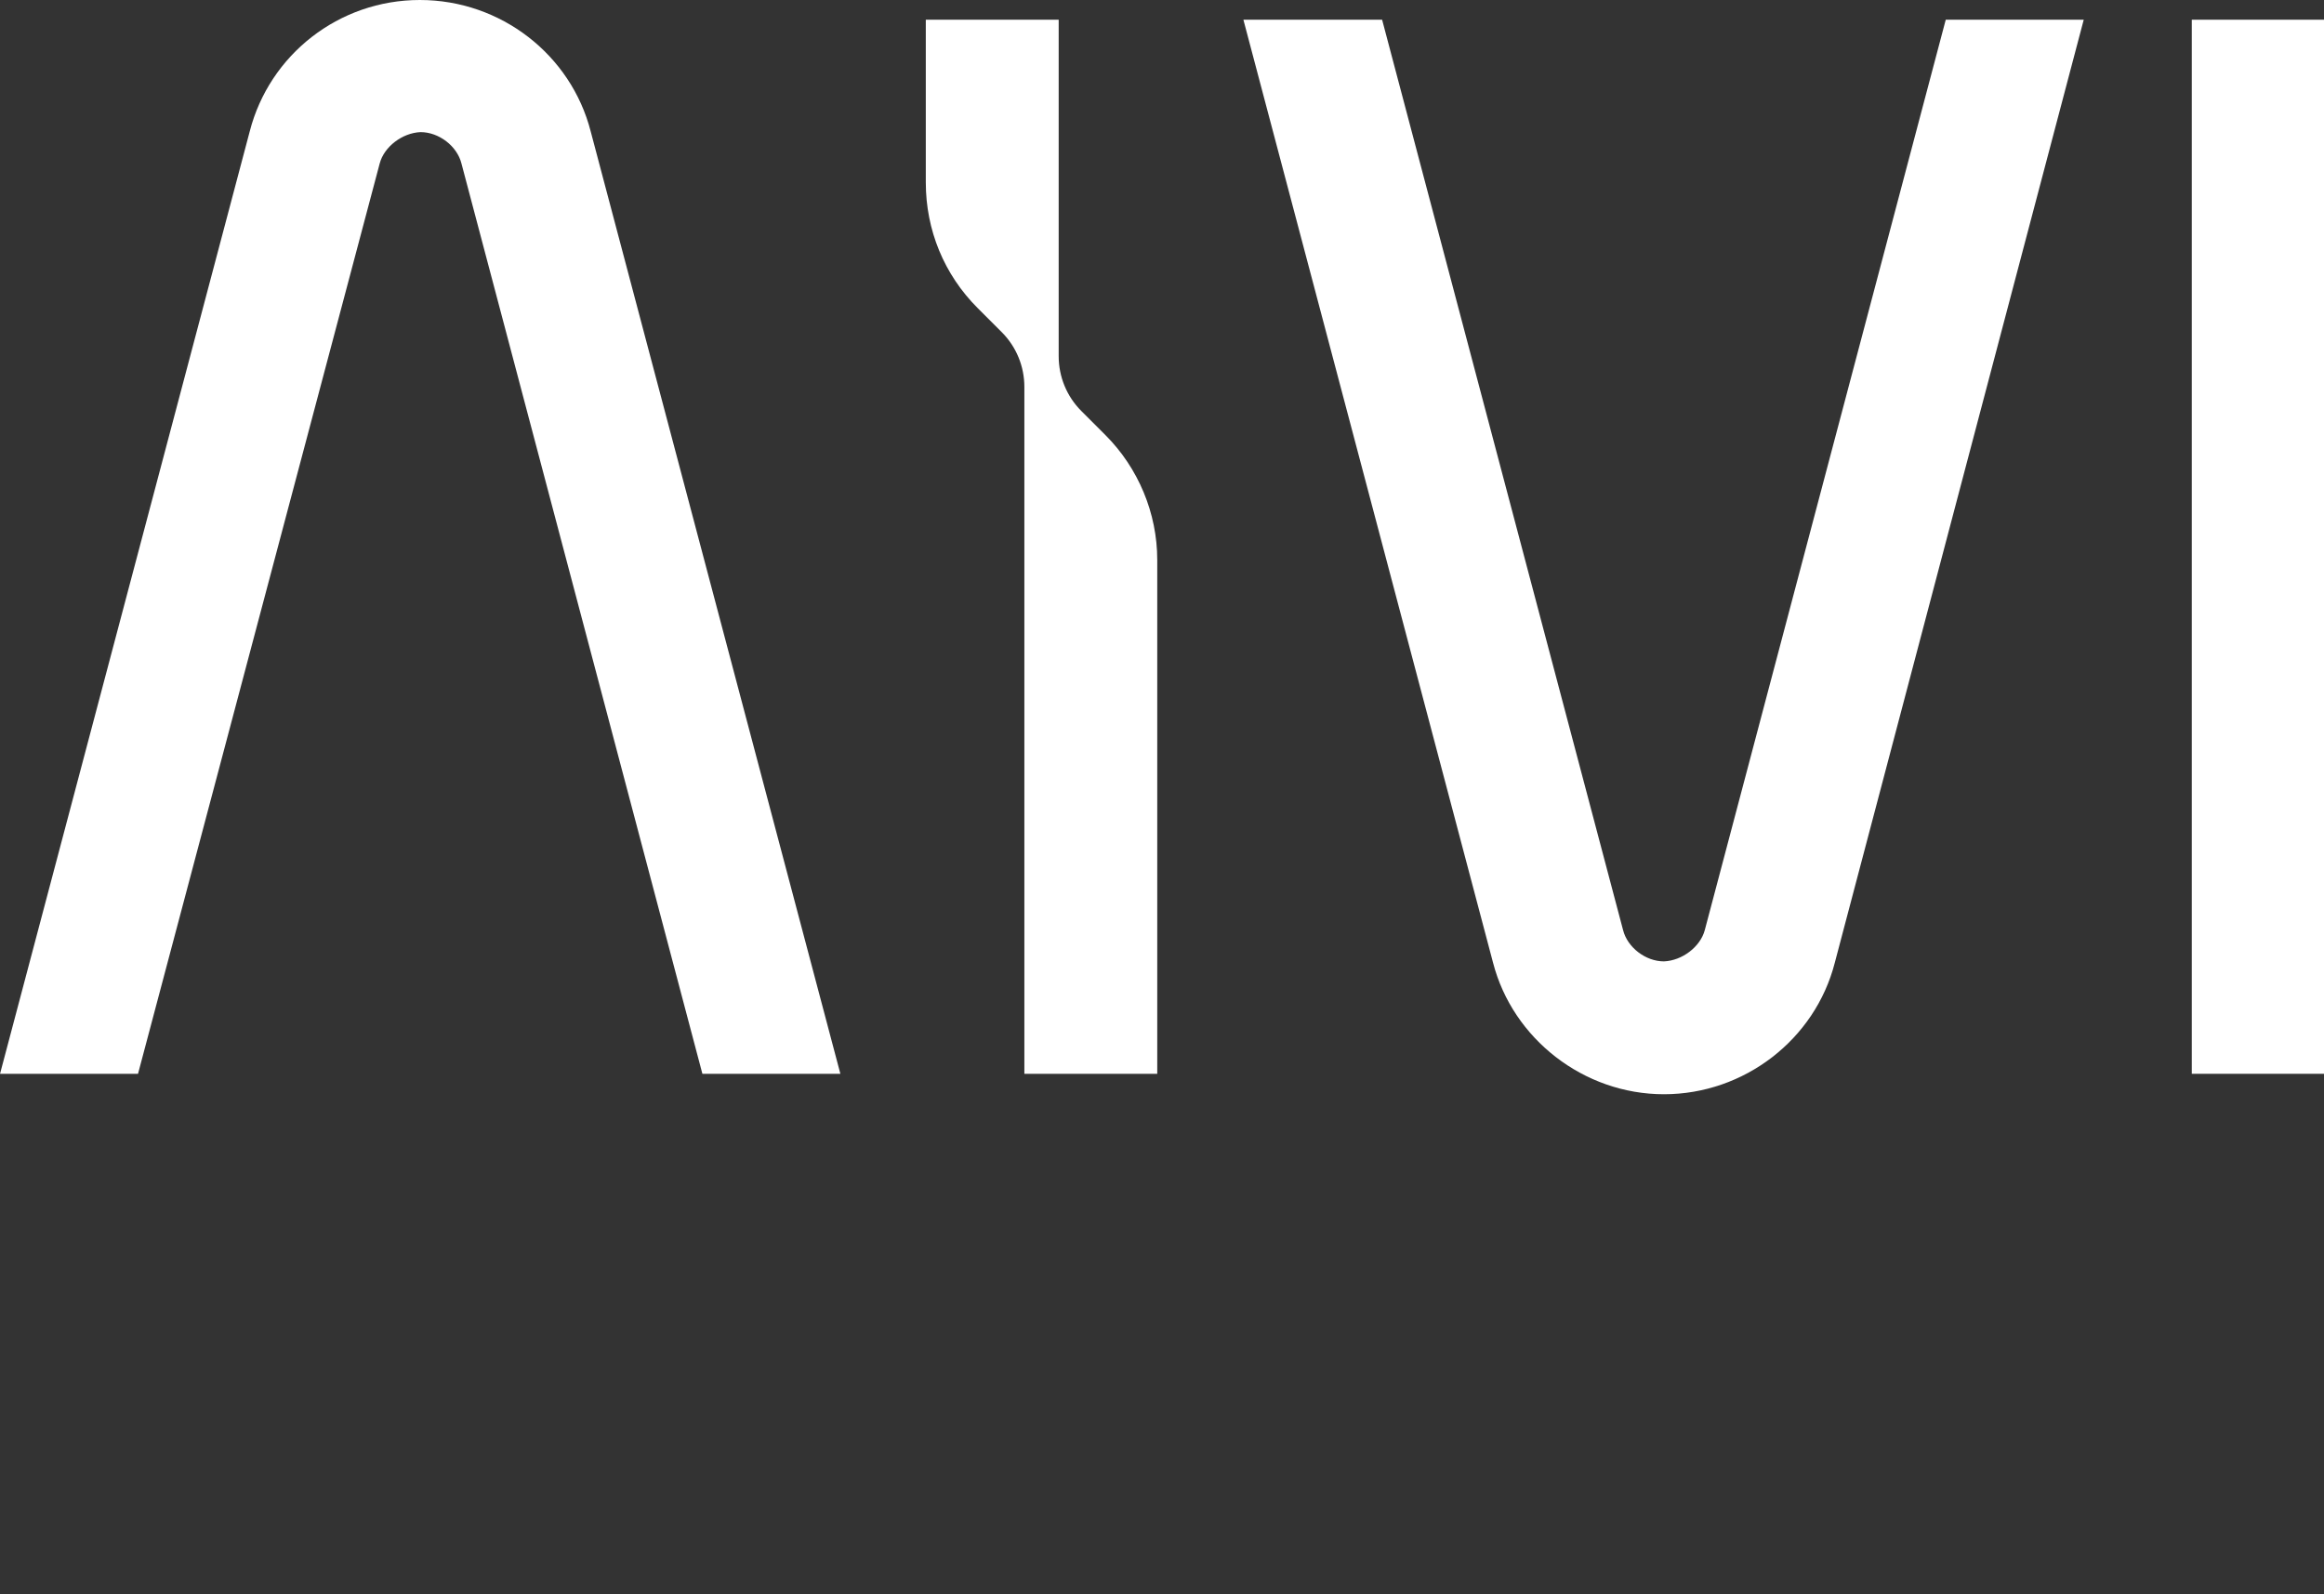
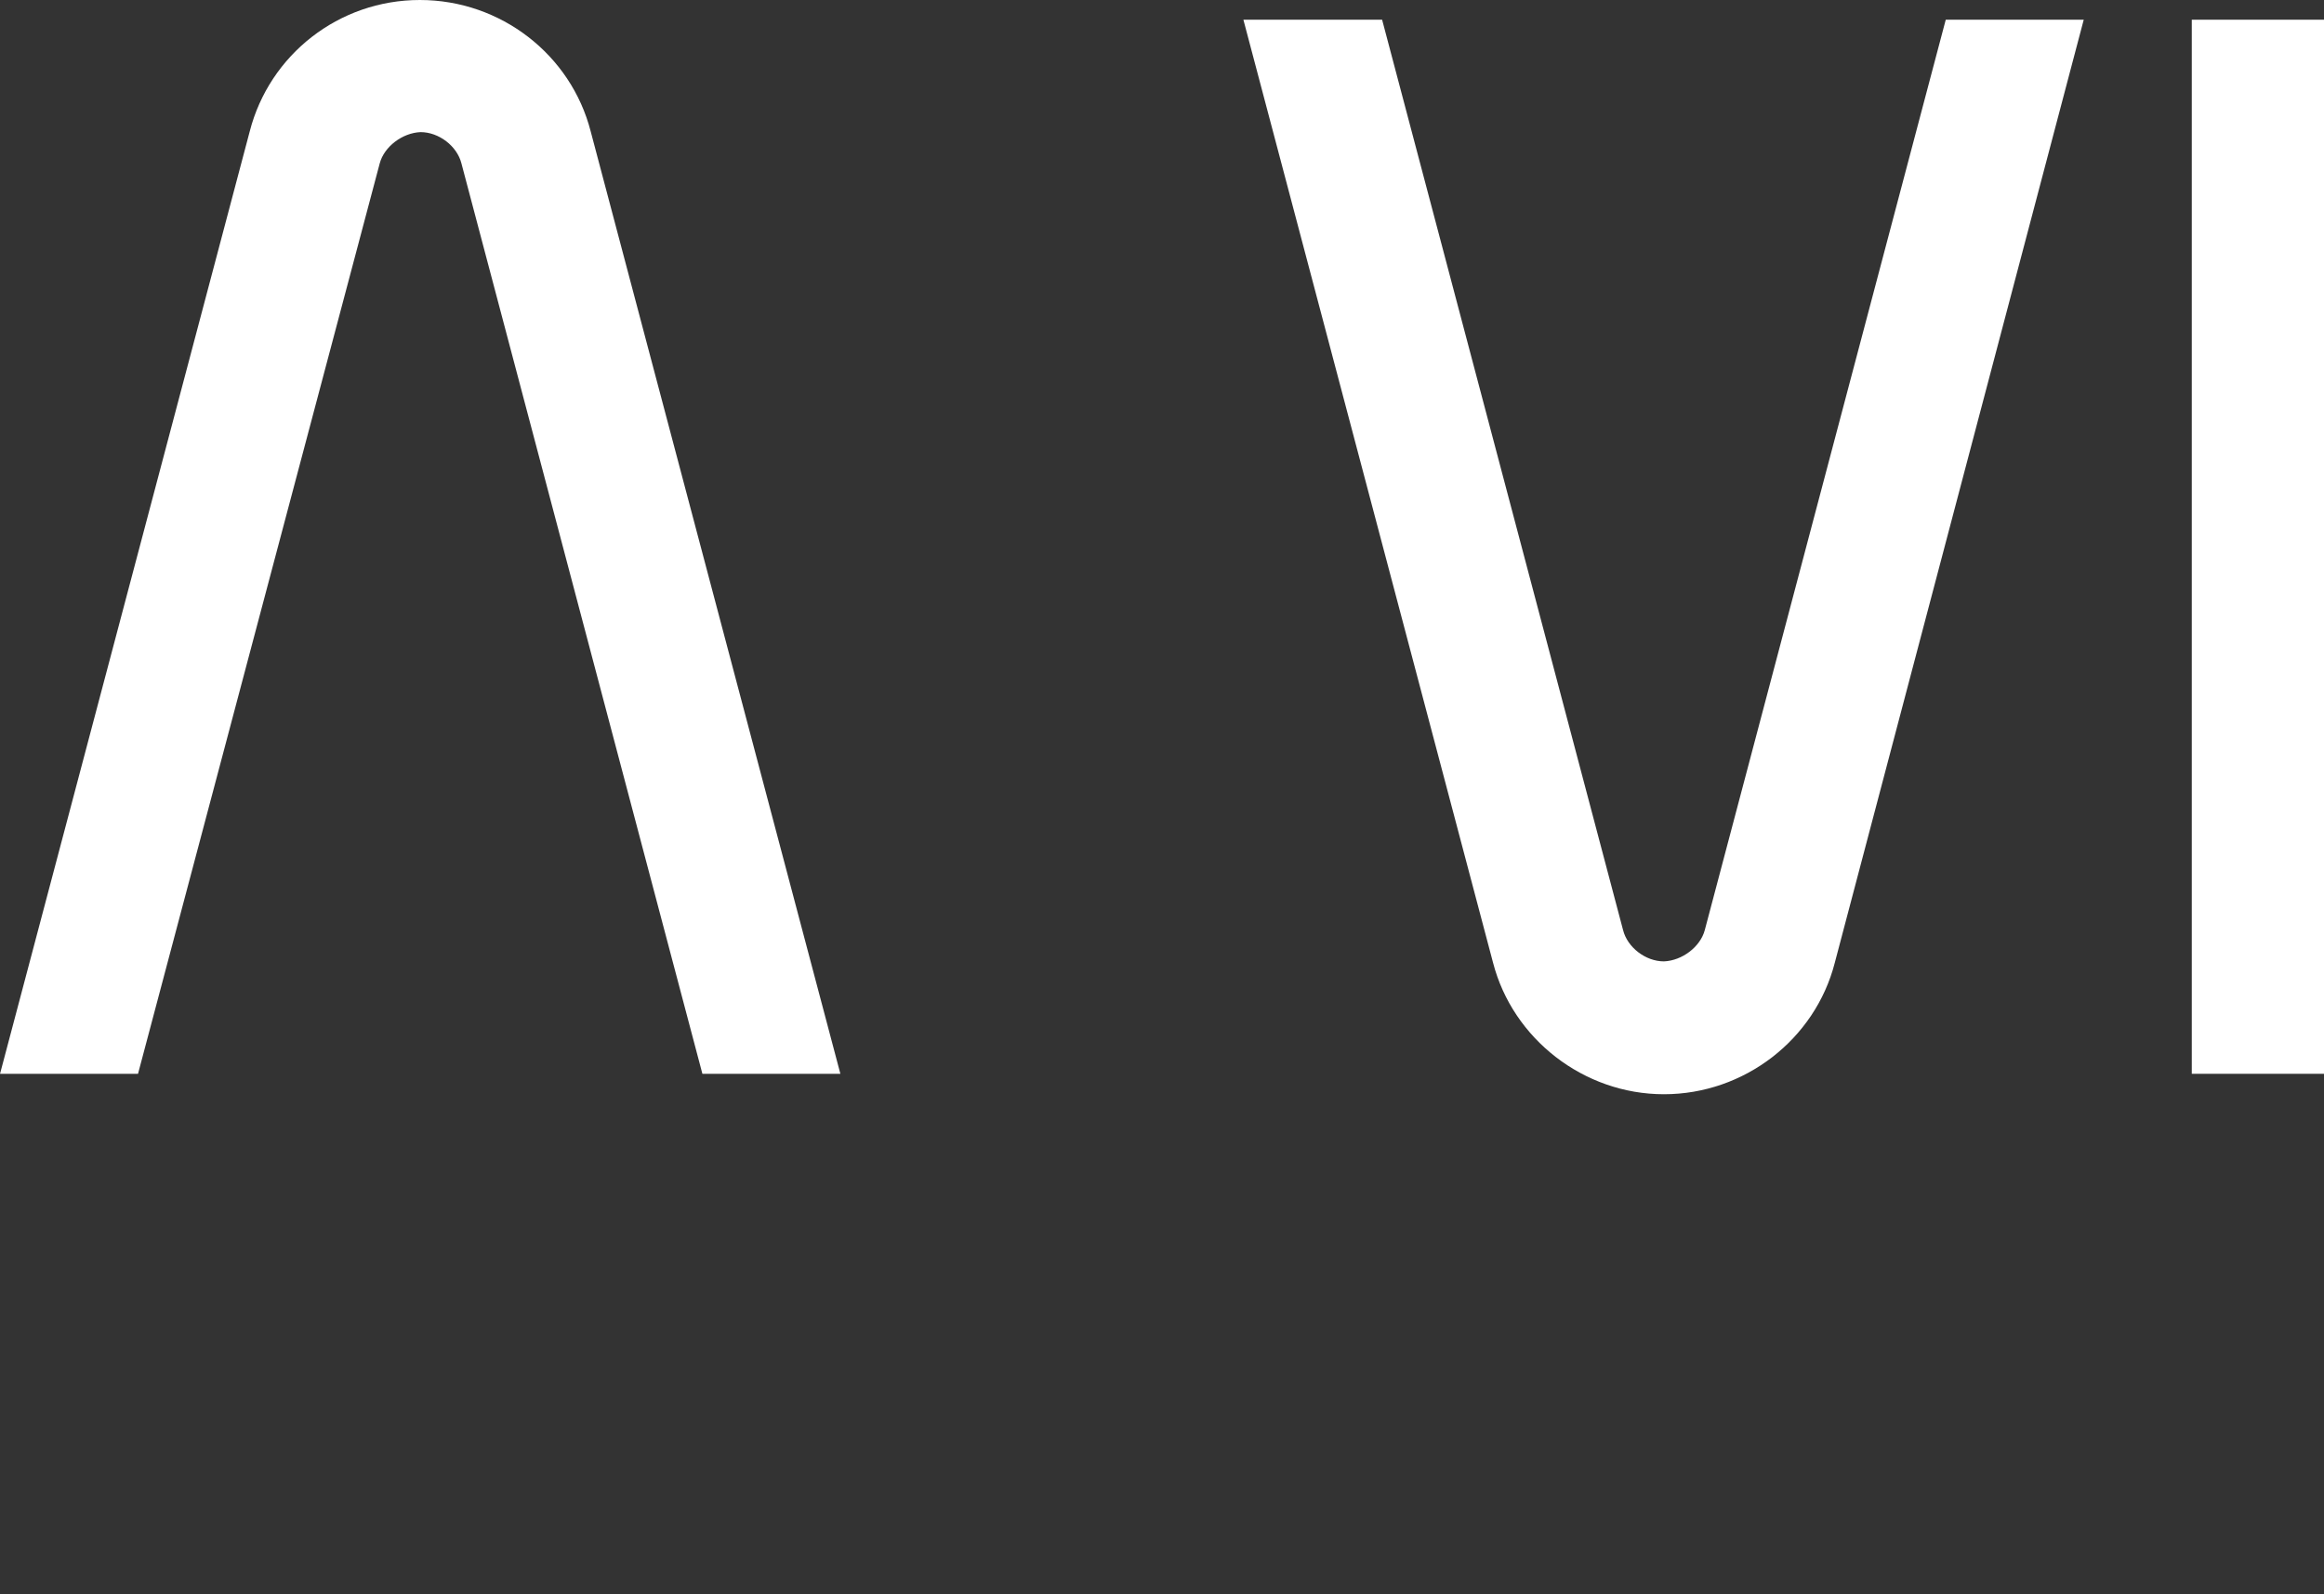
<svg xmlns="http://www.w3.org/2000/svg" viewBox="0 0 318.30 218.40" data-guides="{&quot;vertical&quot;:[],&quot;horizontal&quot;:[]}">
  <rect x="0" y="0" width="318.30" height="218.40" fill="#333333" stroke="none" />
  <defs />
  <path fill="#ffffff" stroke="none" fill-opacity="1" stroke-width="1" stroke-opacity="1" color="rgb(51, 51, 51)" class="st0" id="tSvg10758712f0f" title="Path 1" d="M115.1 147.094C103.701 104.062 92.301 61.031 80.902 17.999C78.202 7.5 68.602 0 57.503 0C46.403 0 36.904 7.5 34.204 17.999C22.804 61.031 11.405 104.062 0.005 147.094C6.305 147.094 12.605 147.094 18.904 147.094C18.904 147.094 18.904 147.094 18.904 147.094C18.904 147.094 18.904 147.094 18.904 147.094C29.937 105.529 40.97 63.964 52.003 22.399C52.603 20.099 55.103 18.199 57.603 18.099C60.103 18.099 62.603 19.999 63.203 22.399C74.202 63.964 85.202 105.529 96.201 147.094C96.201 147.094 96.201 147.094 96.201 147.094C96.201 147.094 96.201 147.094 96.201 147.094C102.501 147.094 108.801 147.094 115.1 147.094Z" />
  <path fill="#ffffff" stroke="none" fill-opacity="1" stroke-width="1" stroke-opacity="1" color="rgb(51, 51, 51)" class="st0" id="tSvg59beacac27" title="Path 2" d="M170.298 2.7C181.697 45.765 193.097 88.829 204.496 131.894C207.196 142.294 216.896 149.894 227.895 149.894C238.895 149.894 248.595 142.394 251.294 131.894C262.661 88.829 274.027 45.765 285.393 2.7C279.093 2.7 272.794 2.7 266.494 2.7C266.494 2.7 266.494 2.7 266.494 2.7C266.494 2.7 266.494 2.7 266.494 2.7C255.494 44.265 244.495 85.83 233.495 127.394C232.895 129.694 230.395 131.594 227.895 131.694C225.396 131.694 222.896 129.794 222.296 127.394C211.296 85.83 200.297 44.265 189.297 2.7C189.297 2.7 189.297 2.7 189.297 2.7C189.297 2.7 189.297 2.7 189.297 2.7C182.964 2.7 176.631 2.7 170.298 2.7Z" />
  <path color="rgb(51, 51, 51)" fill="#ffffff" x="300.2" y="2.7" class="st0" width="18.2" height="144.4" id="tSvg1691045f090" title="Rectangle 1" fill-opacity="1" stroke="none" stroke-opacity="1" d="M300.192 2.7H318.392V147.094H300.192Z" style="transform-origin: 309.292px 74.897px;" />
-   <path fill="#ffffff" stroke="none" fill-opacity="1" stroke-width="1" stroke-opacity="1" color="rgb(51, 51, 51)" class="st0" id="tSvgc0fd7ffeb" title="Path 3" d="M158.499 76.697C158.499 100.162 158.499 123.628 158.499 147.094C152.432 147.094 146.366 147.094 140.299 147.094C140.299 115.728 140.299 84.363 140.299 52.998C140.299 50.198 139.199 47.498 137.199 45.498C136.099 44.398 135 43.298 133.899 42.198C129.3 37.598 126.8 31.499 126.8 24.999C126.8 17.566 126.8 10.133 126.8 2.7C132.866 2.7 138.933 2.7 144.999 2.7C144.999 18.066 144.999 33.432 144.999 48.798C144.999 51.598 146.099 54.298 148.099 56.298C149.199 57.398 150.299 58.498 151.399 59.597C155.899 64.097 158.499 70.297 158.499 76.697Z" />
</svg>